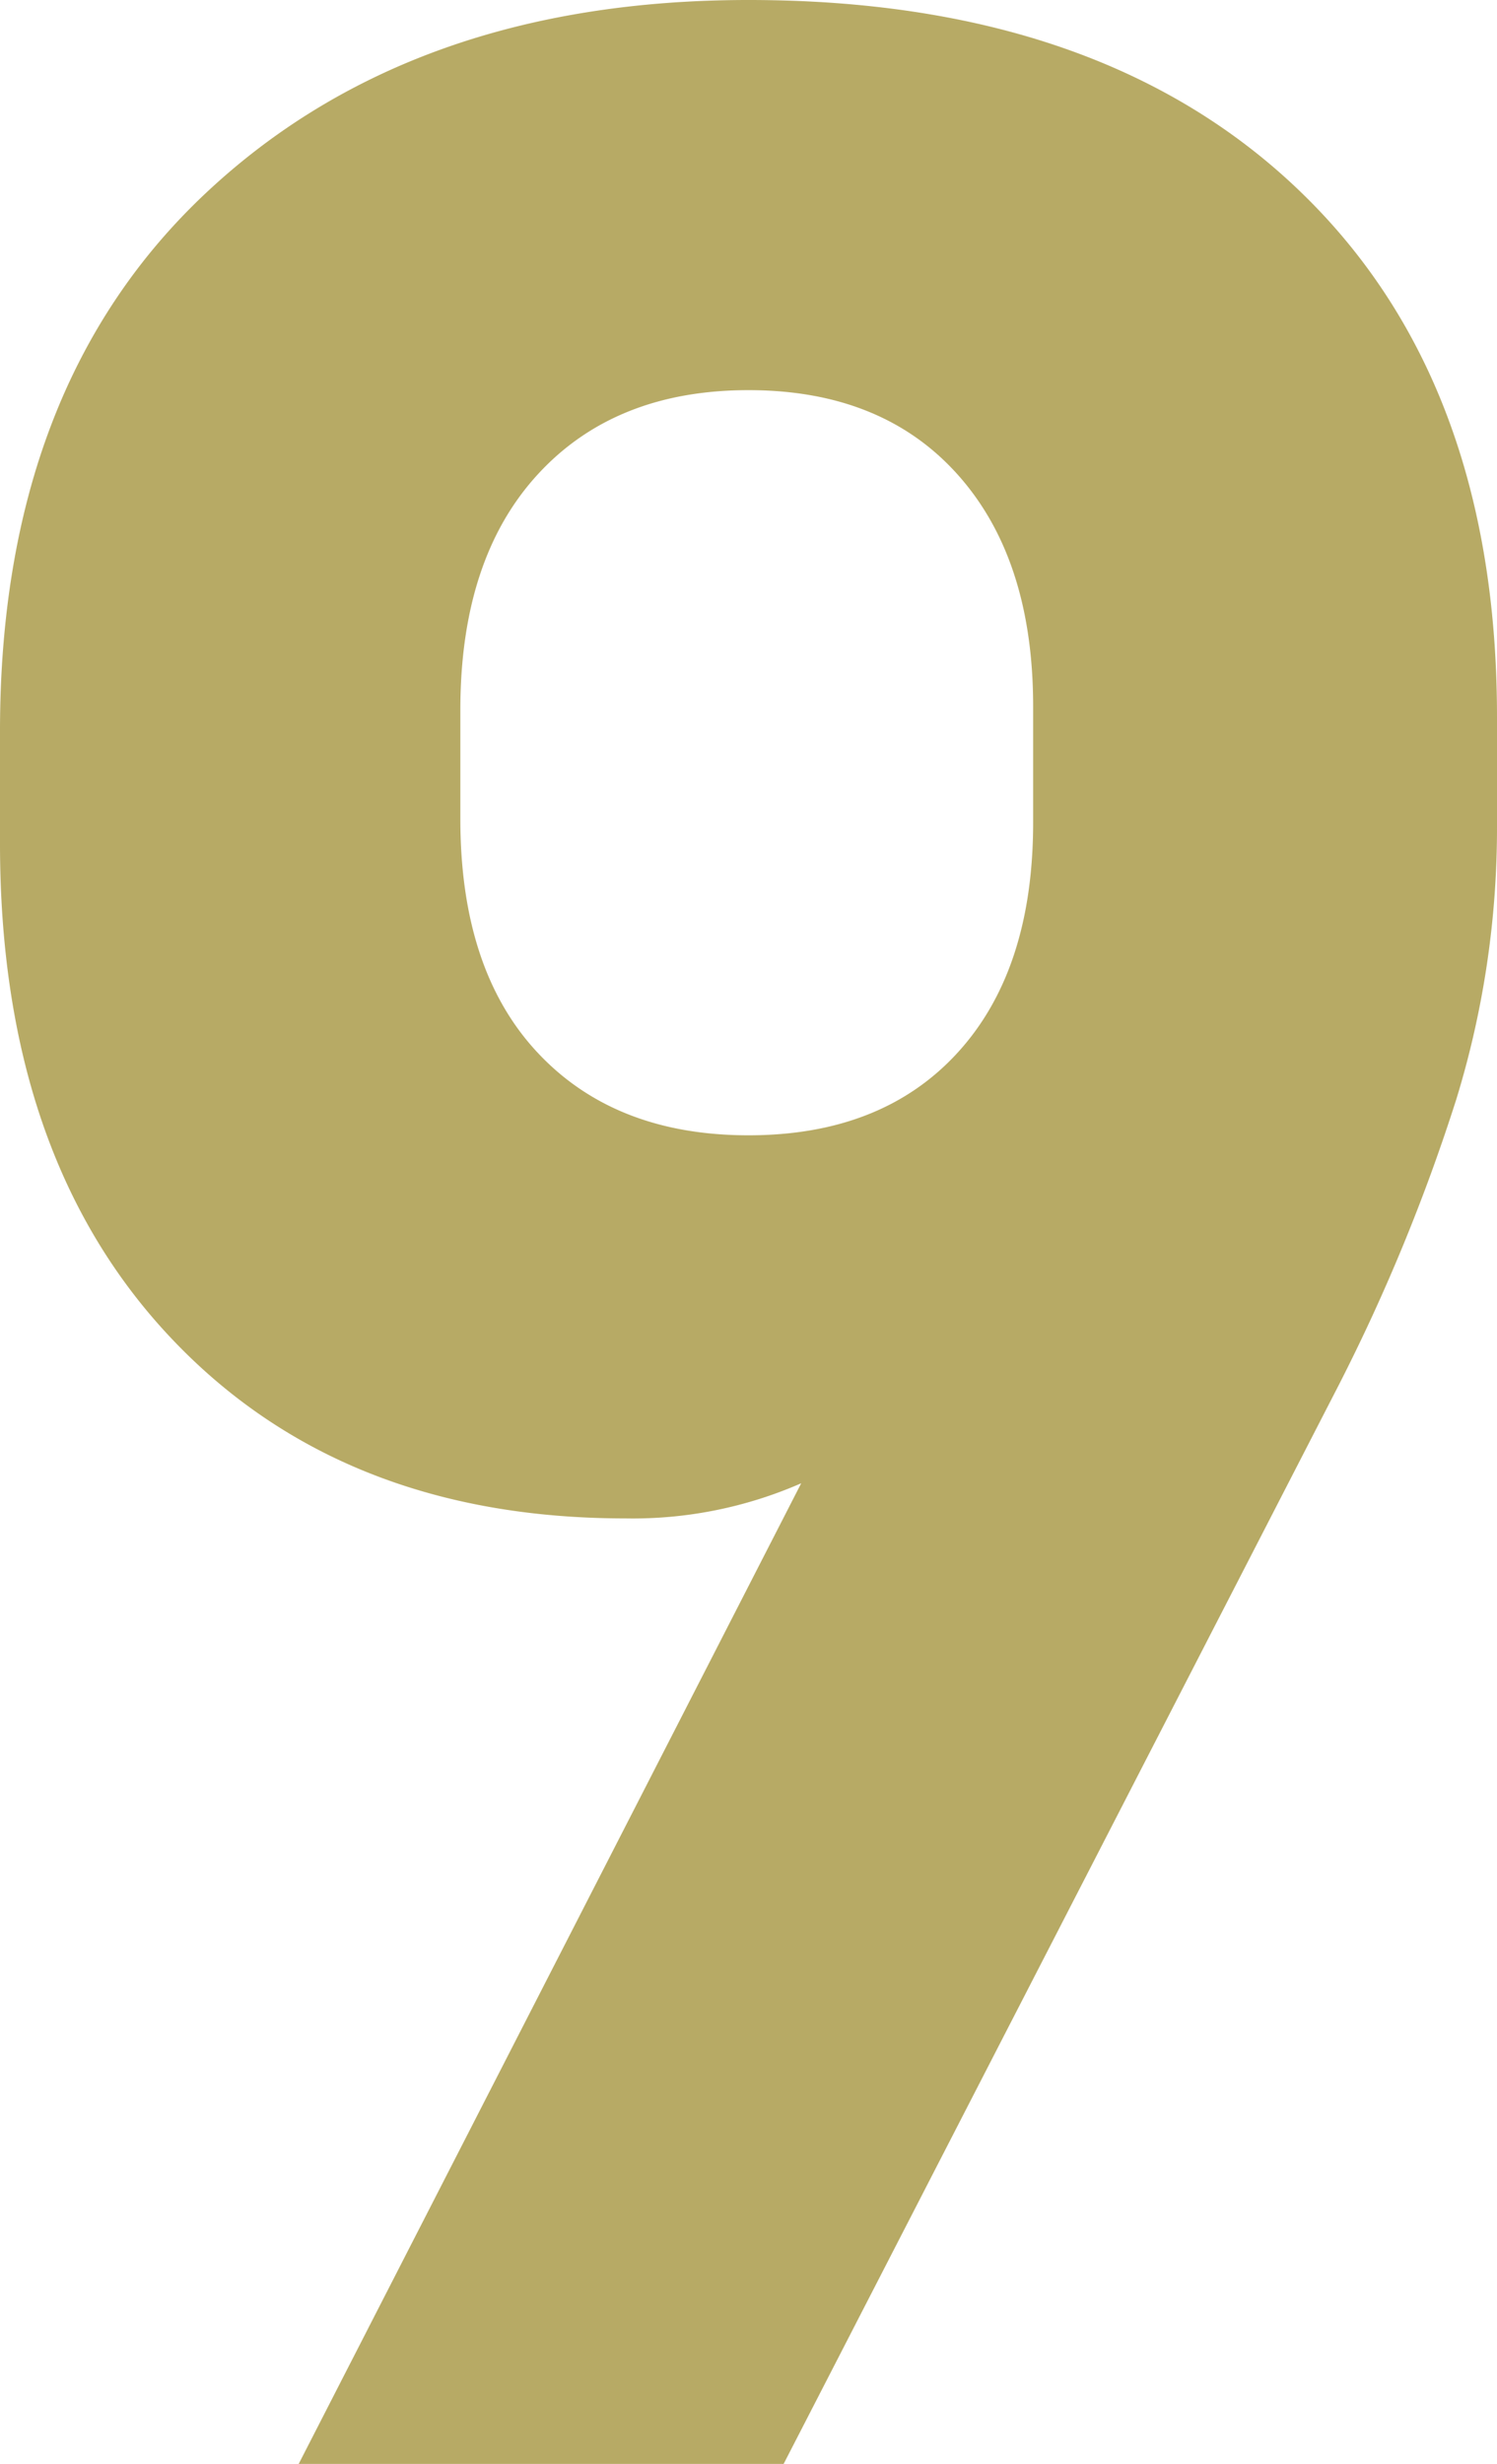
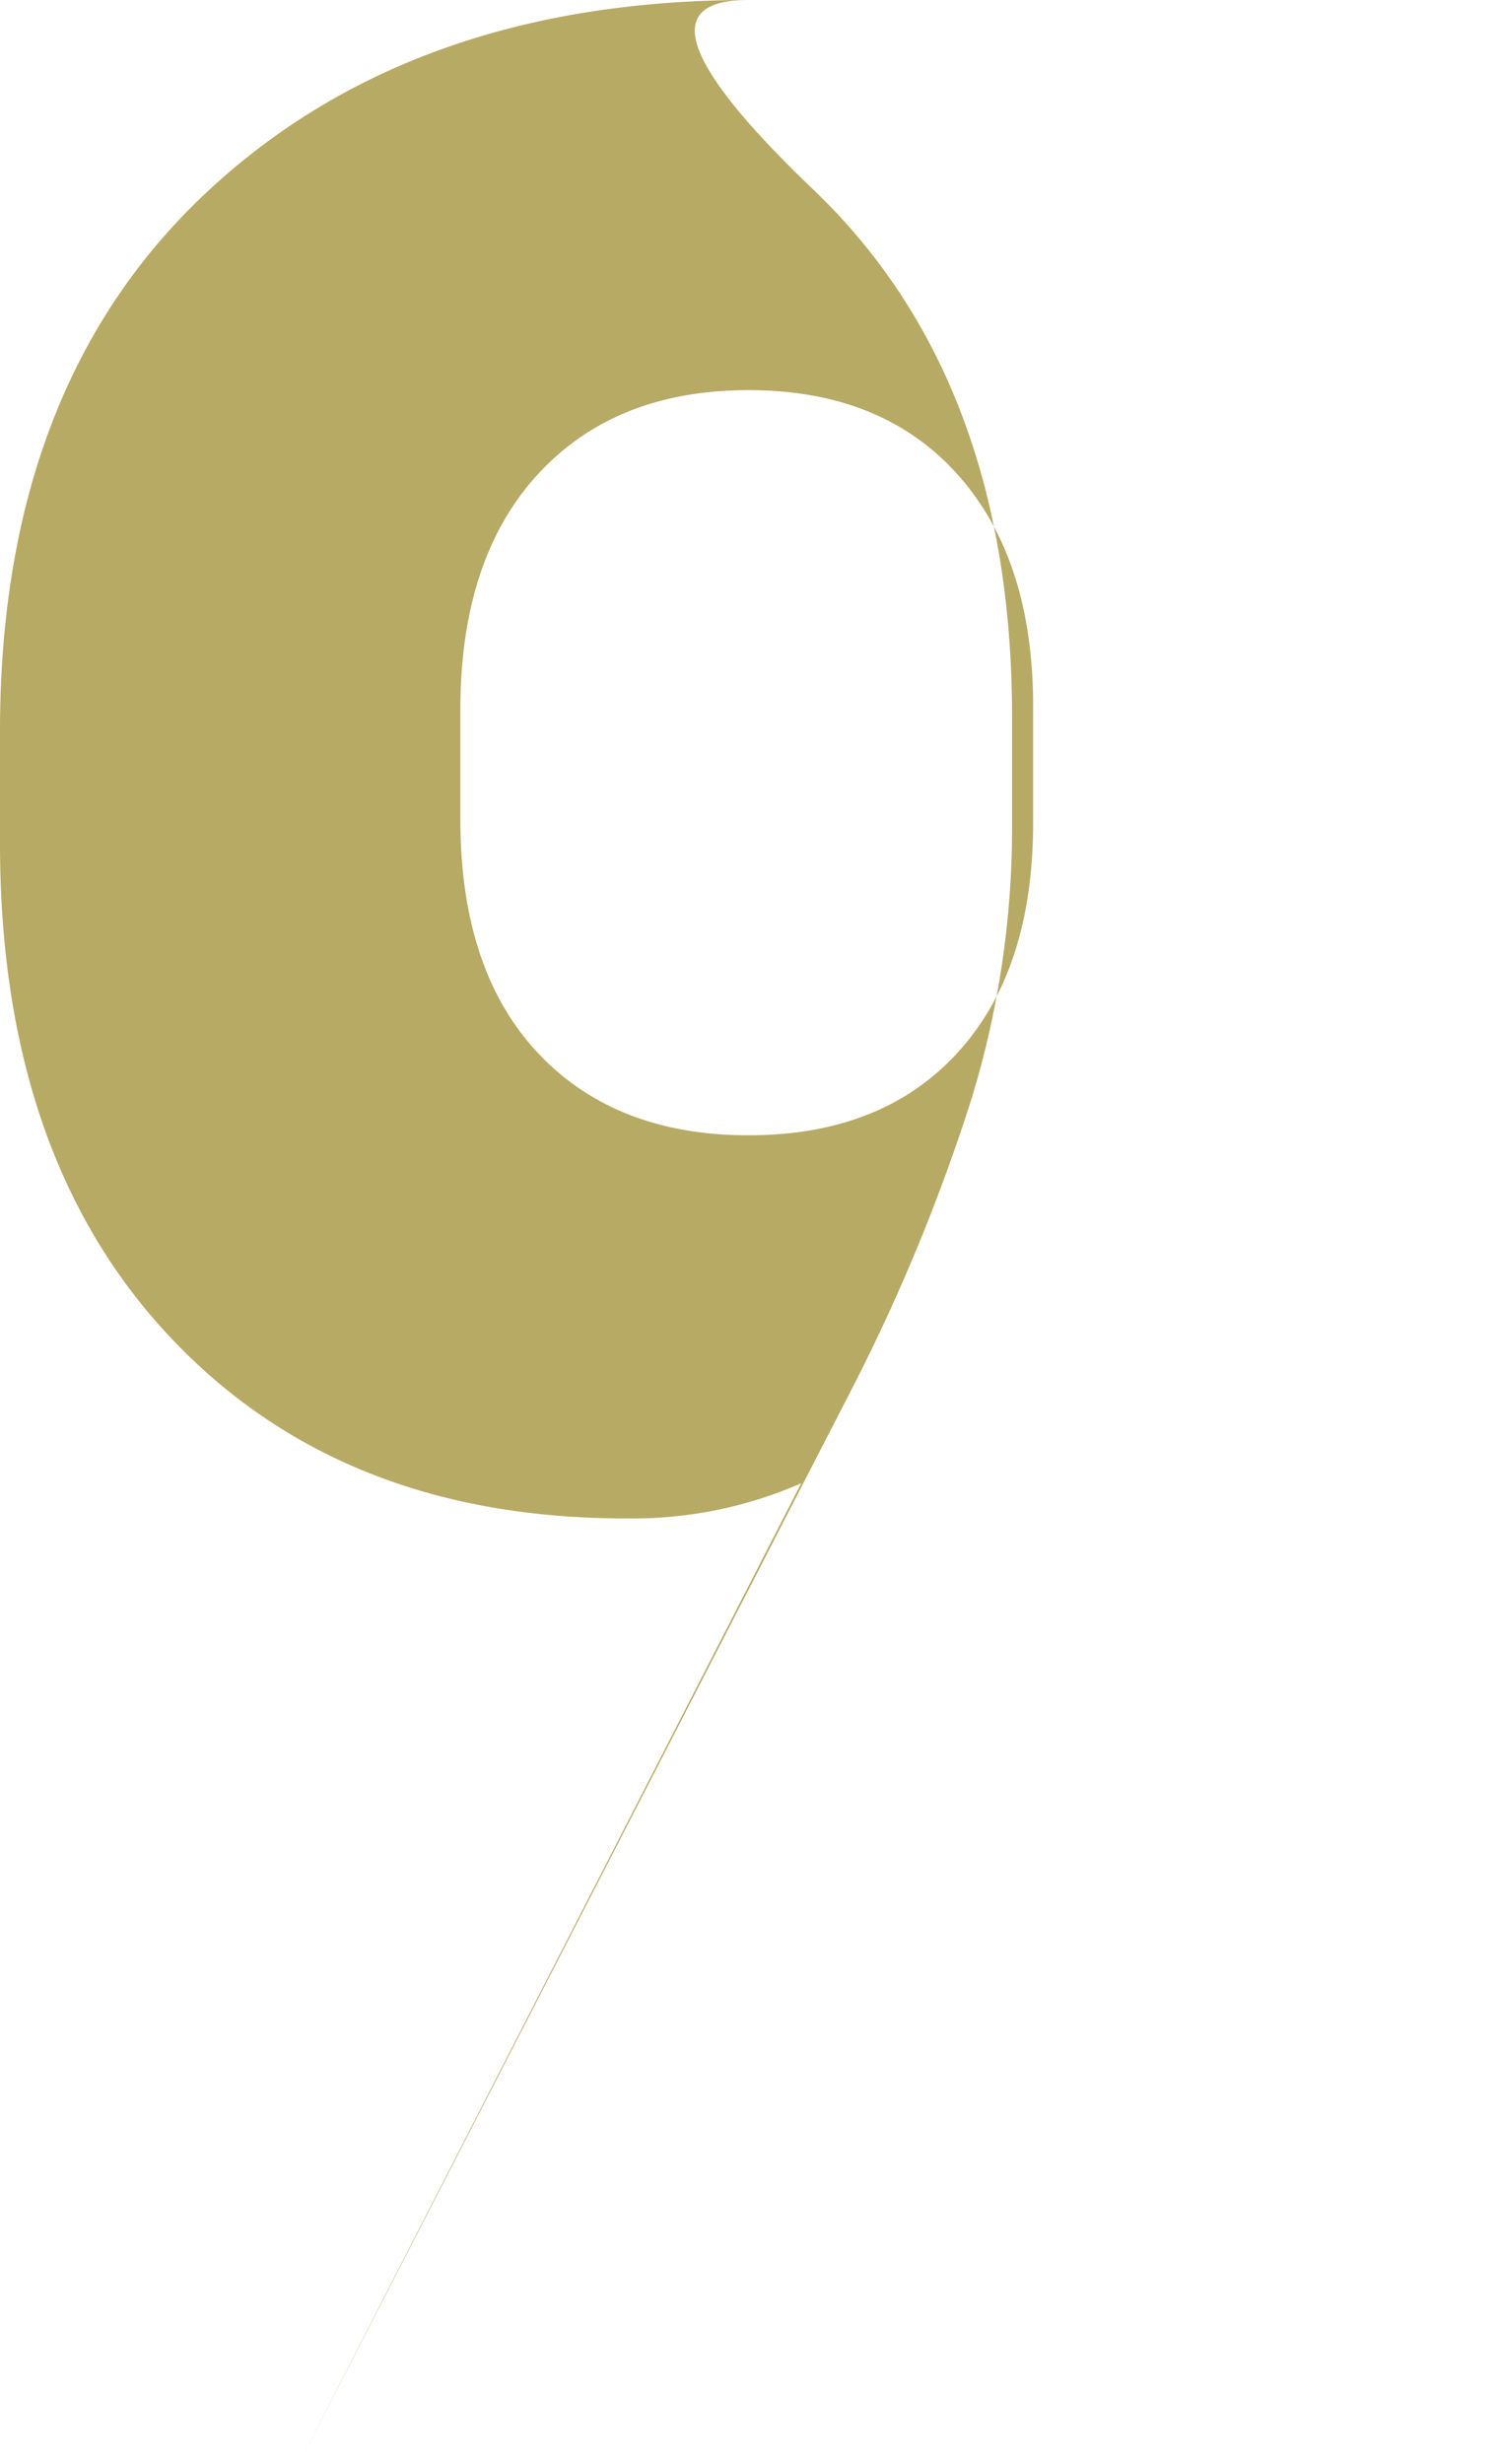
<svg xmlns="http://www.w3.org/2000/svg" width="85.2" height="140.2" viewBox="0 0 85.2 140.2">
-   <path id="パス_2999" data-name="パス 2999" d="M90,110.2,61.4,166H89l31.6-61.4a107.144,107.144,0,0,0,6.7-16.3,52.568,52.568,0,0,0,2.3-15.5V66.6q0-19.2-11.3-30T87,25.8q-19.2,0-30.9,11T44.4,67.4v6.4q0,17.8,9.7,28.1T80,112.2A23.914,23.914,0,0,0,90,110.2Zm8.9-24.5Q94.6,90.4,87,90.4T75,85.7Q70.6,81,70.6,72.4V66.2q0-8.6,4.4-13.4T87,48q7.6,0,11.9,4.8T103.2,66v6.6Q103.2,81,98.9,85.7Z" transform="translate(-44.4 -25.8)" fill="#b7aa65" />
+   <path id="パス_2999" data-name="パス 2999" d="M90,110.2,61.4,166l31.6-61.4a107.144,107.144,0,0,0,6.7-16.3,52.568,52.568,0,0,0,2.3-15.5V66.6q0-19.2-11.3-30T87,25.8q-19.2,0-30.9,11T44.4,67.4v6.4q0,17.8,9.7,28.1T80,112.2A23.914,23.914,0,0,0,90,110.2Zm8.9-24.5Q94.6,90.4,87,90.4T75,85.7Q70.6,81,70.6,72.4V66.2q0-8.6,4.4-13.4T87,48q7.6,0,11.9,4.8T103.2,66v6.6Q103.2,81,98.9,85.7Z" transform="translate(-44.4 -25.8)" fill="#b7aa65" />
</svg>